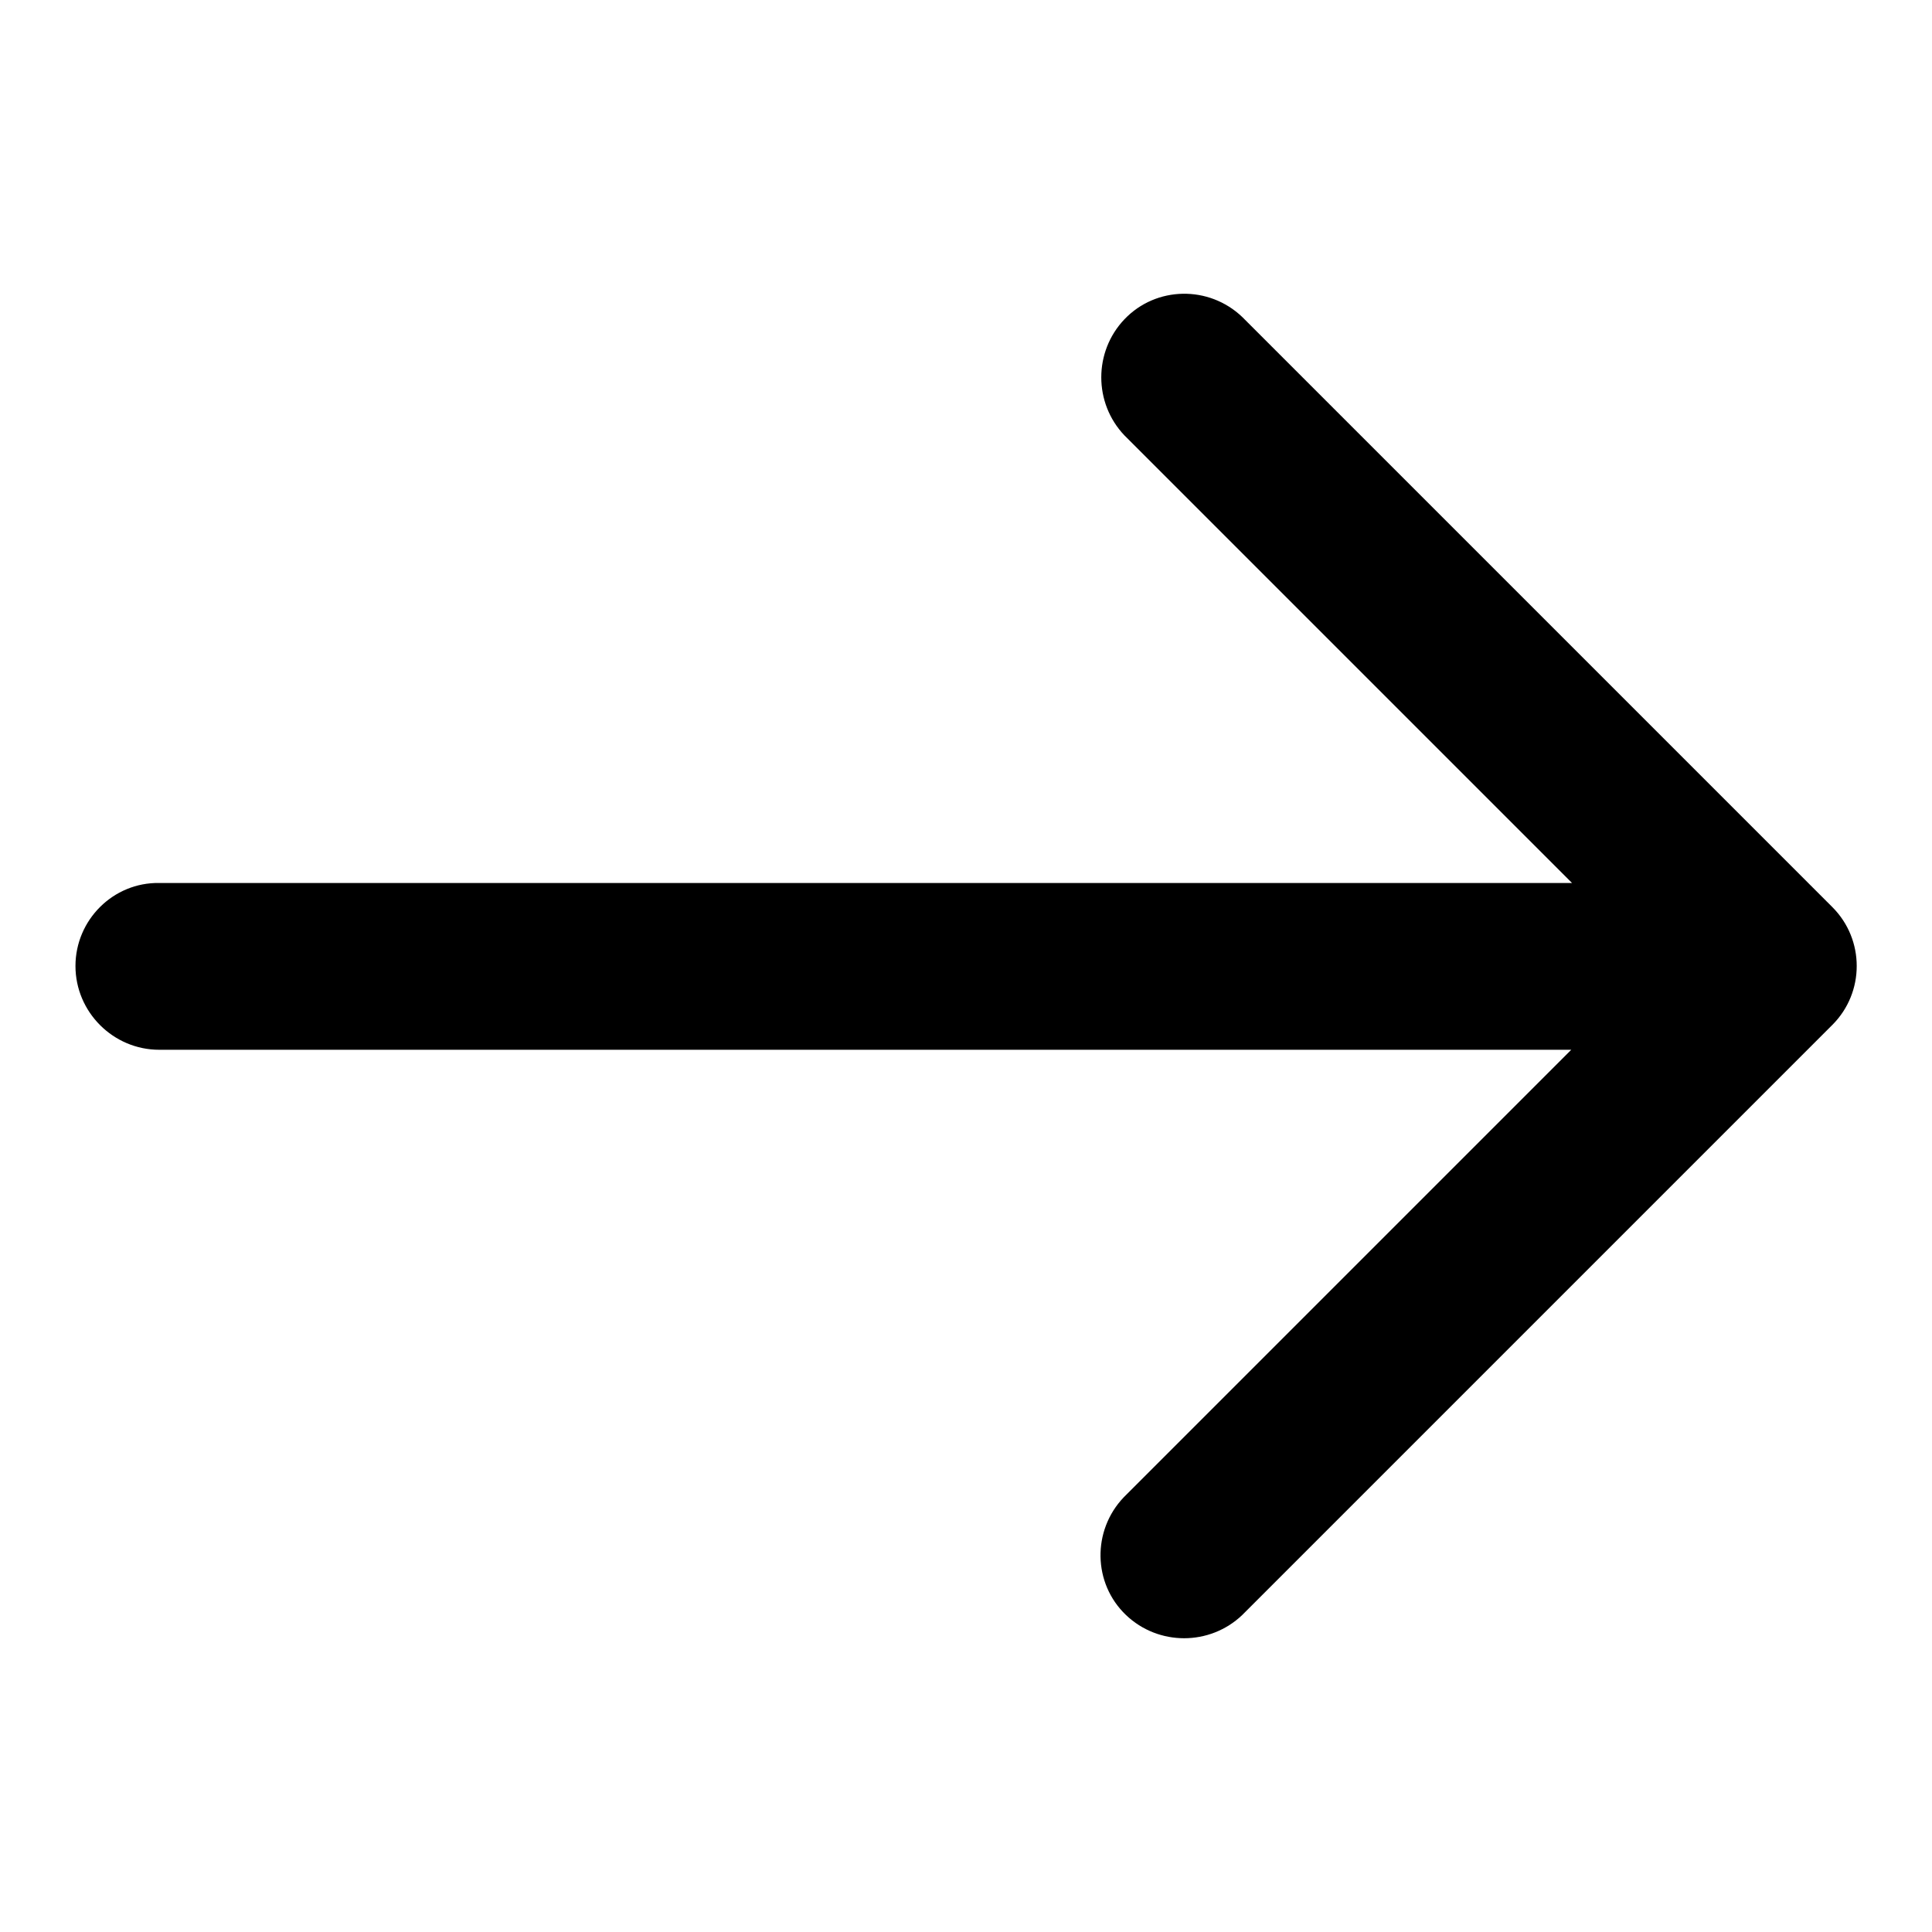
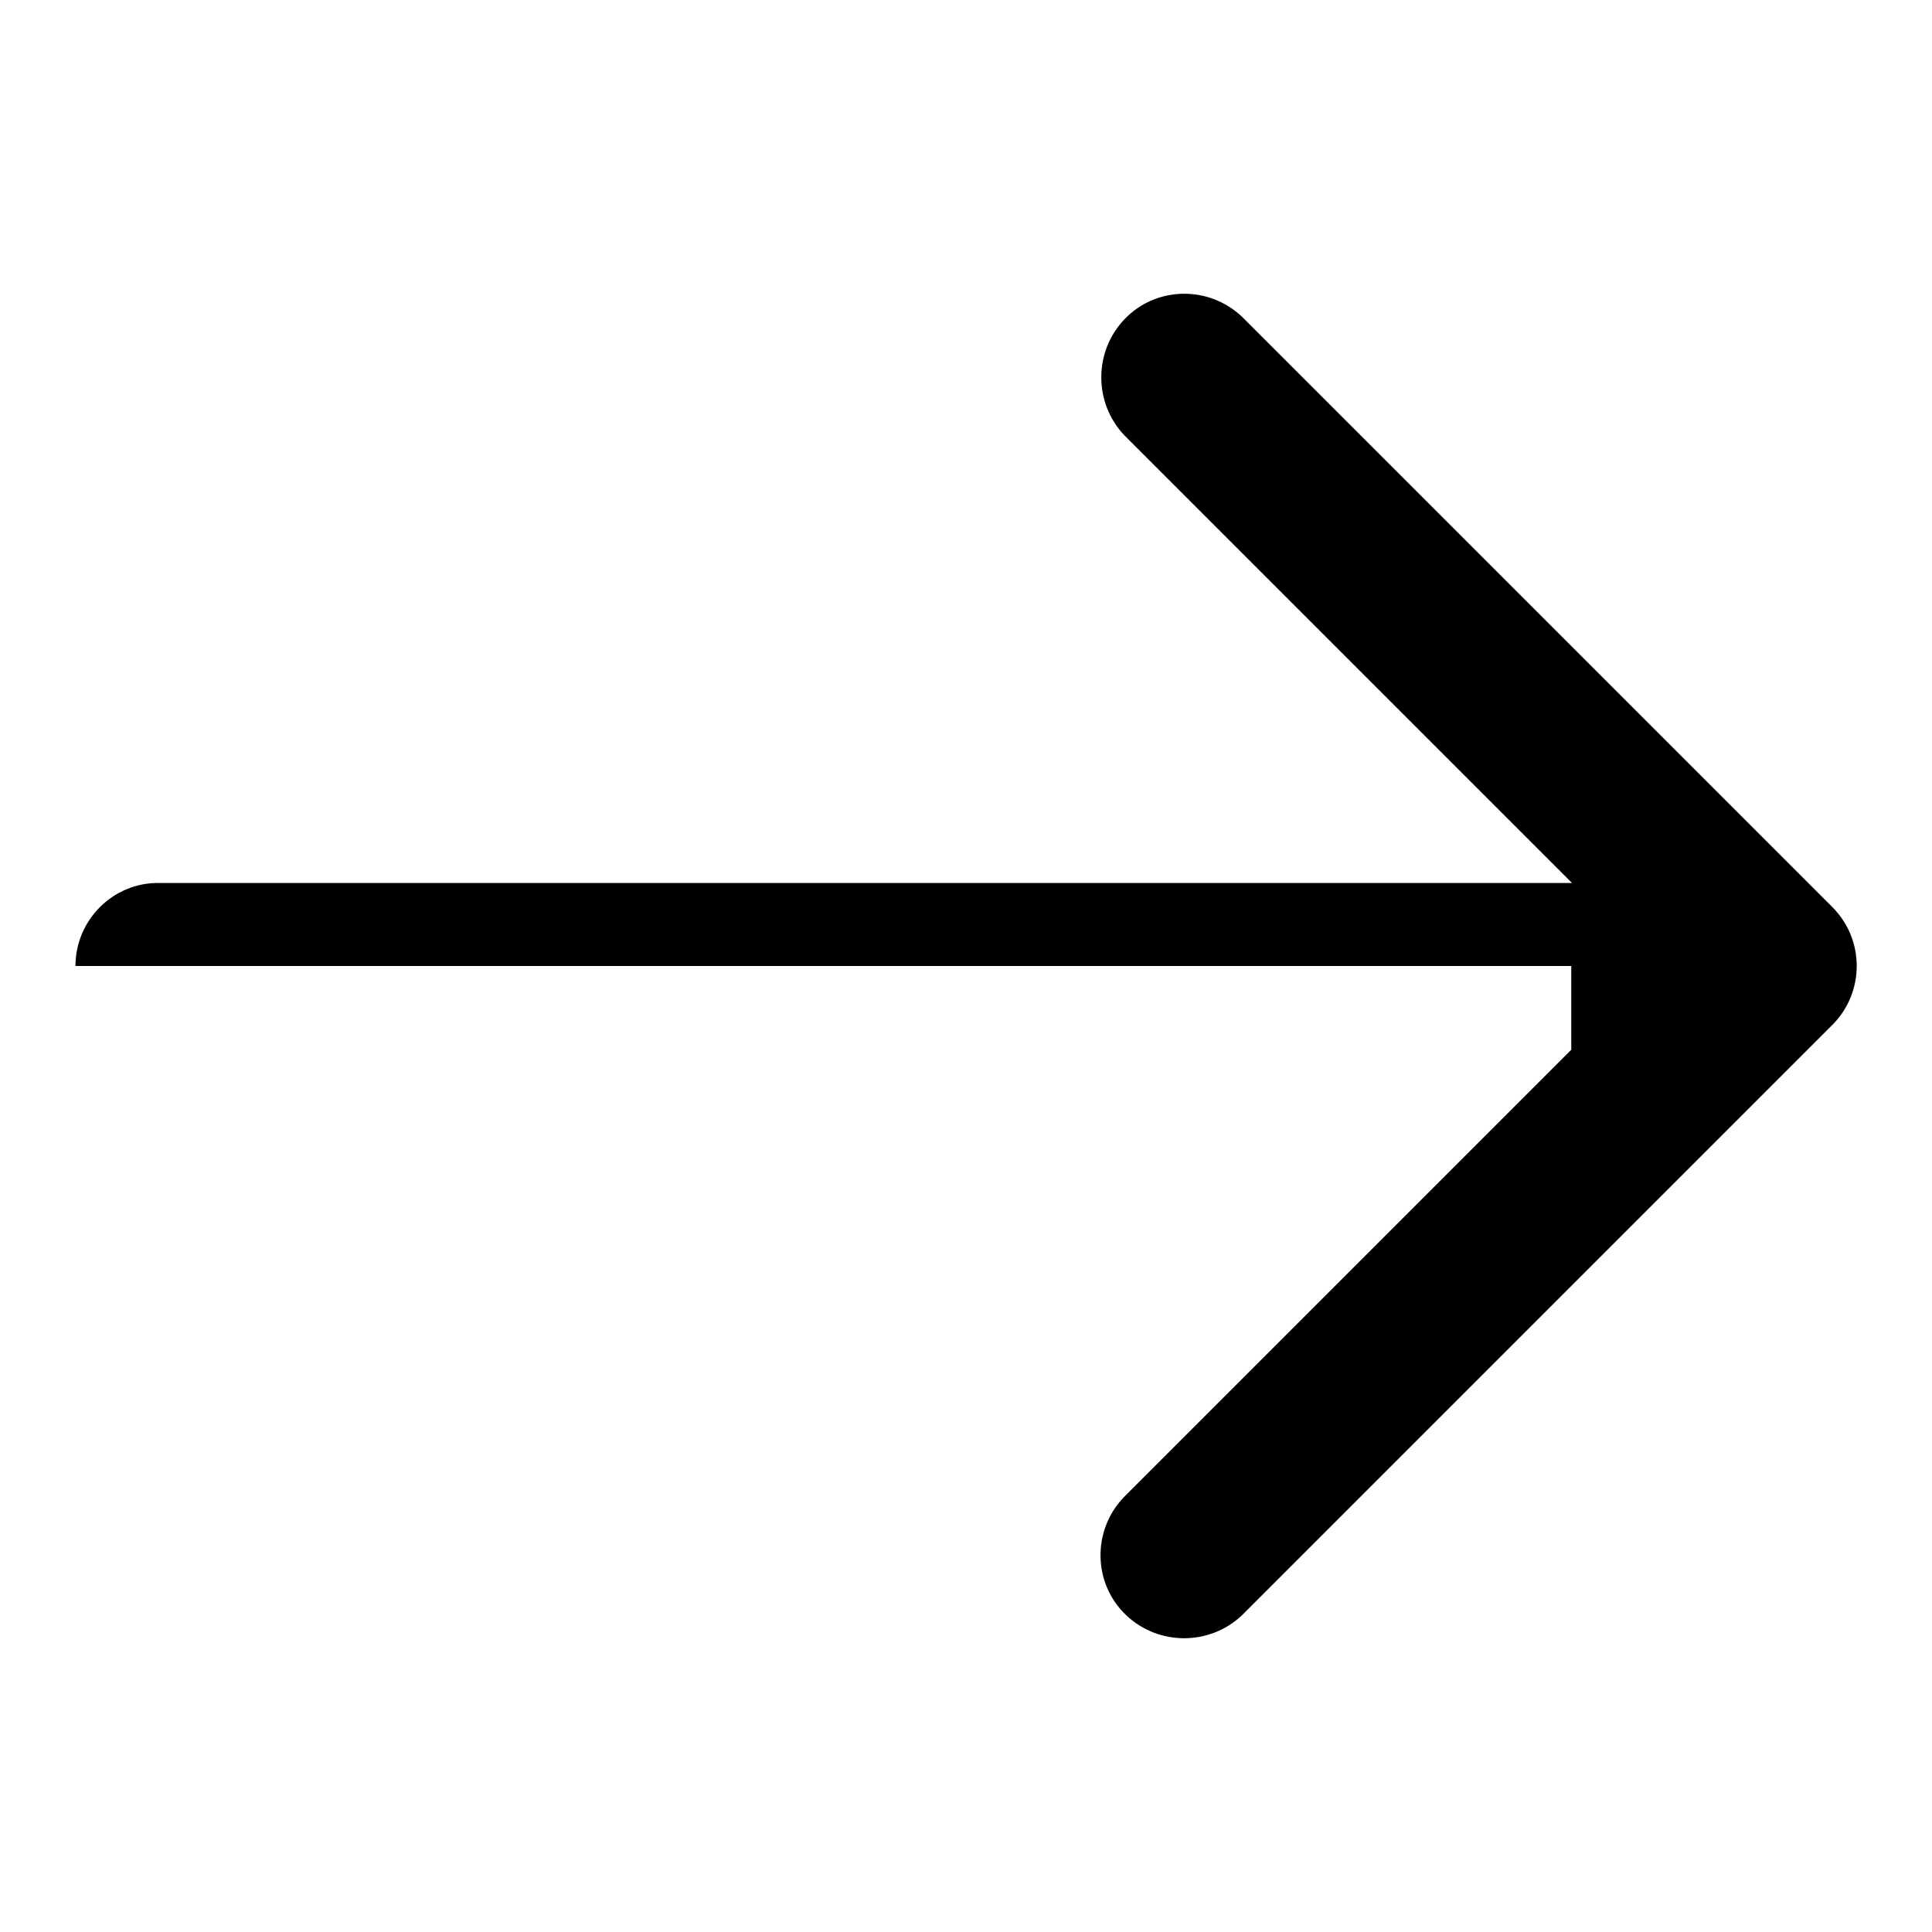
<svg xmlns="http://www.w3.org/2000/svg" version="1.1" x="0px" y="0px" viewBox="0 0 256 256" enable-background="new 0 0 256 256" xml:space="preserve">
  <g>
-     <path fill="#000000" d="M208.2,139.1l-59.3,59.3c-4.2,4.4-4.1,11.4,0.3,15.6c4.3,4.1,11.1,4.1,15.4,0l78.2-78.2 c4.3-4.3,4.3-11.3,0-15.6c0,0,0,0,0,0L164.6,42c-4.4-4.2-11.4-4.1-15.6,0.3c-4.1,4.3-4.1,11.1,0,15.4l59.3,59.3H21.1 C15,116.9,10,121.9,10,128c0,6.1,5,11.1,11.1,11.1H208.2L208.2,139.1z" />
+     <path fill="#000000" d="M208.2,139.1l-59.3,59.3c-4.2,4.4-4.1,11.4,0.3,15.6c4.3,4.1,11.1,4.1,15.4,0l78.2-78.2 c4.3-4.3,4.3-11.3,0-15.6c0,0,0,0,0,0L164.6,42c-4.4-4.2-11.4-4.1-15.6,0.3c-4.1,4.3-4.1,11.1,0,15.4l59.3,59.3H21.1 C15,116.9,10,121.9,10,128H208.2L208.2,139.1z" />
  </g>
</svg>